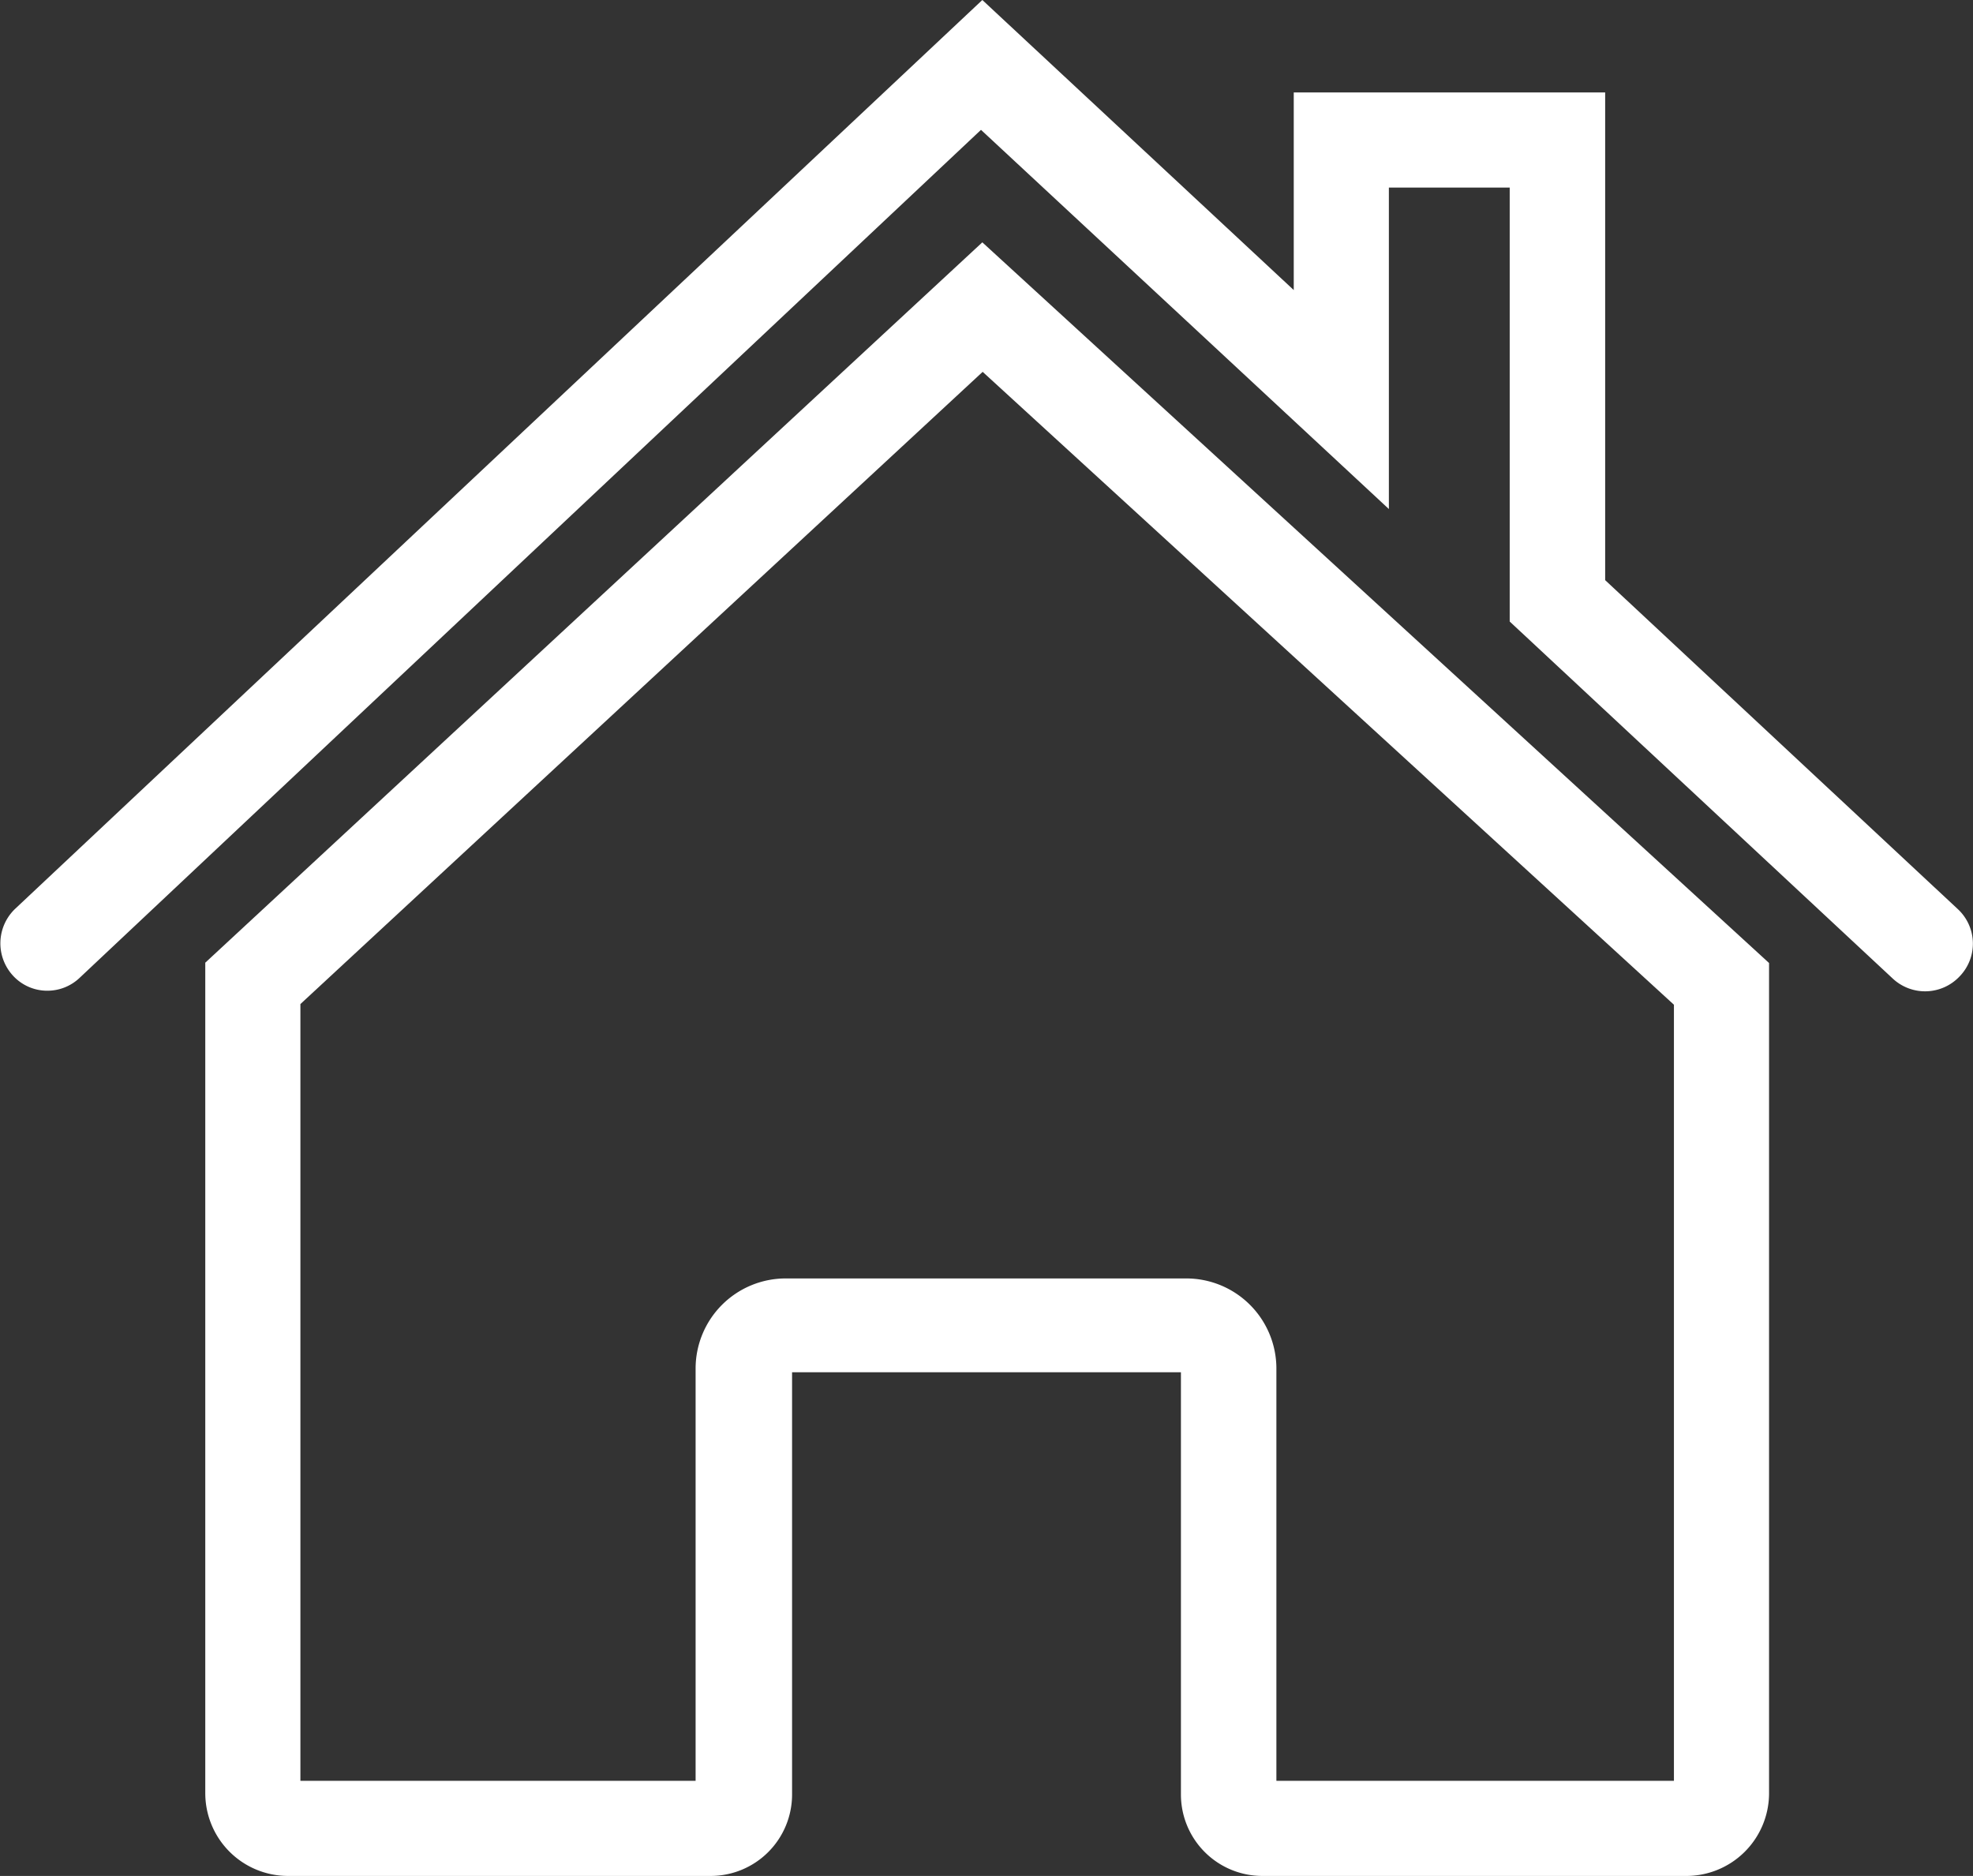
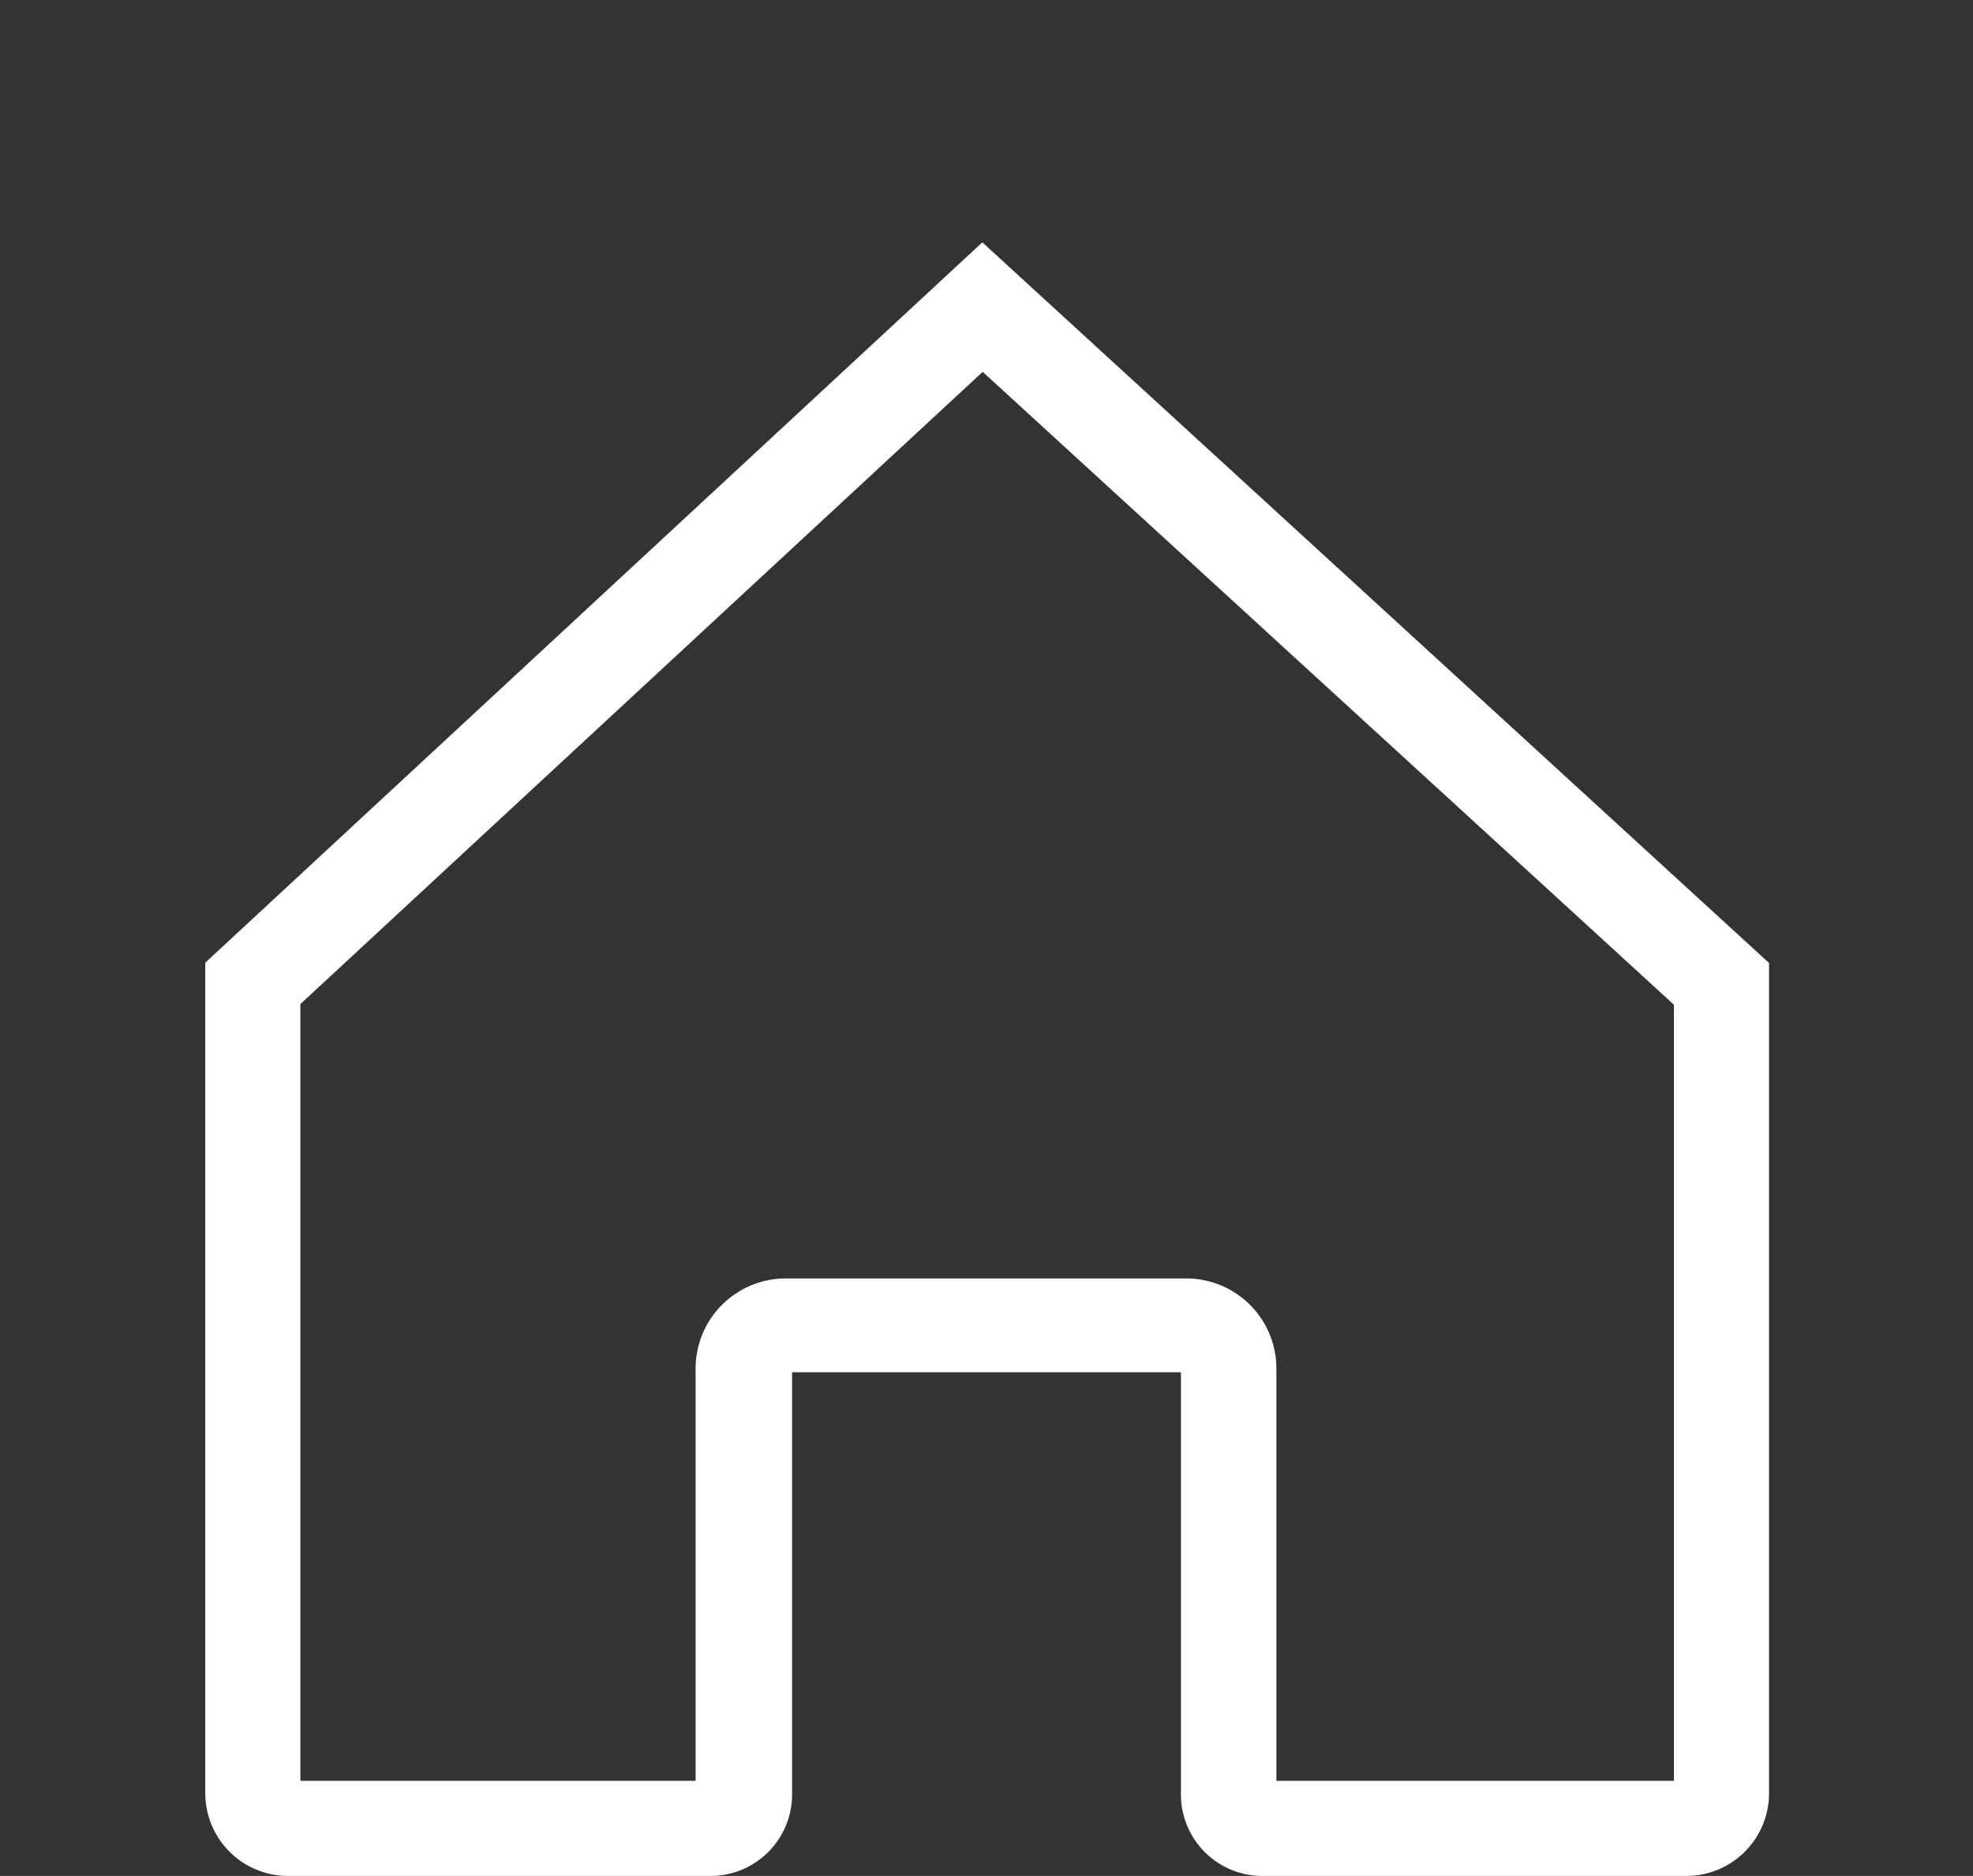
<svg xmlns="http://www.w3.org/2000/svg" viewBox="0 0 59.11 56.2">
  <rect x="0" y="0" width="59.11" height="56.2" fill="#333333" stroke="none" />
  <defs>
    <style>.cls-1{fill:#fff;}</style>
  </defs>
  <g data-name="Layer 2" id="Layer_2">
    <g data-name="Capa 1" id="Capa_1">
      <path d="M6.15,28.84V53.72A2.48,2.48,0,0,0,8.63,56.2H21.29a2.44,2.44,0,0,0,2.44-2.44V41.11H35.38V53.76a2.44,2.44,0,0,0,2.44,2.44H50.48A2.48,2.48,0,0,0,53,53.72V28.85L29.43,7.26Zm44,1.26V53.35H38.24V41a2.7,2.7,0,0,0-2.7-2.7h-12a2.7,2.7,0,0,0-2.7,2.7V53.35H9V30.08L29.44,11.14Z" class="cls-1" />
-       <path d="M58.66,27.24,48.09,17.38V2.77H38.76V8.69L29.43,0,.45,27.23a1.43,1.43,0,0,0-.06,2,1.39,1.39,0,0,0,1,.45,1.4,1.4,0,0,0,1-.39l27-25.4L41.61,15.25V5.62h3.62v13l11.48,10.7a1.42,1.42,0,0,0,2-.07A1.41,1.41,0,0,0,58.66,27.24Z" class="cls-1" />
    </g>
  </g>
</svg>